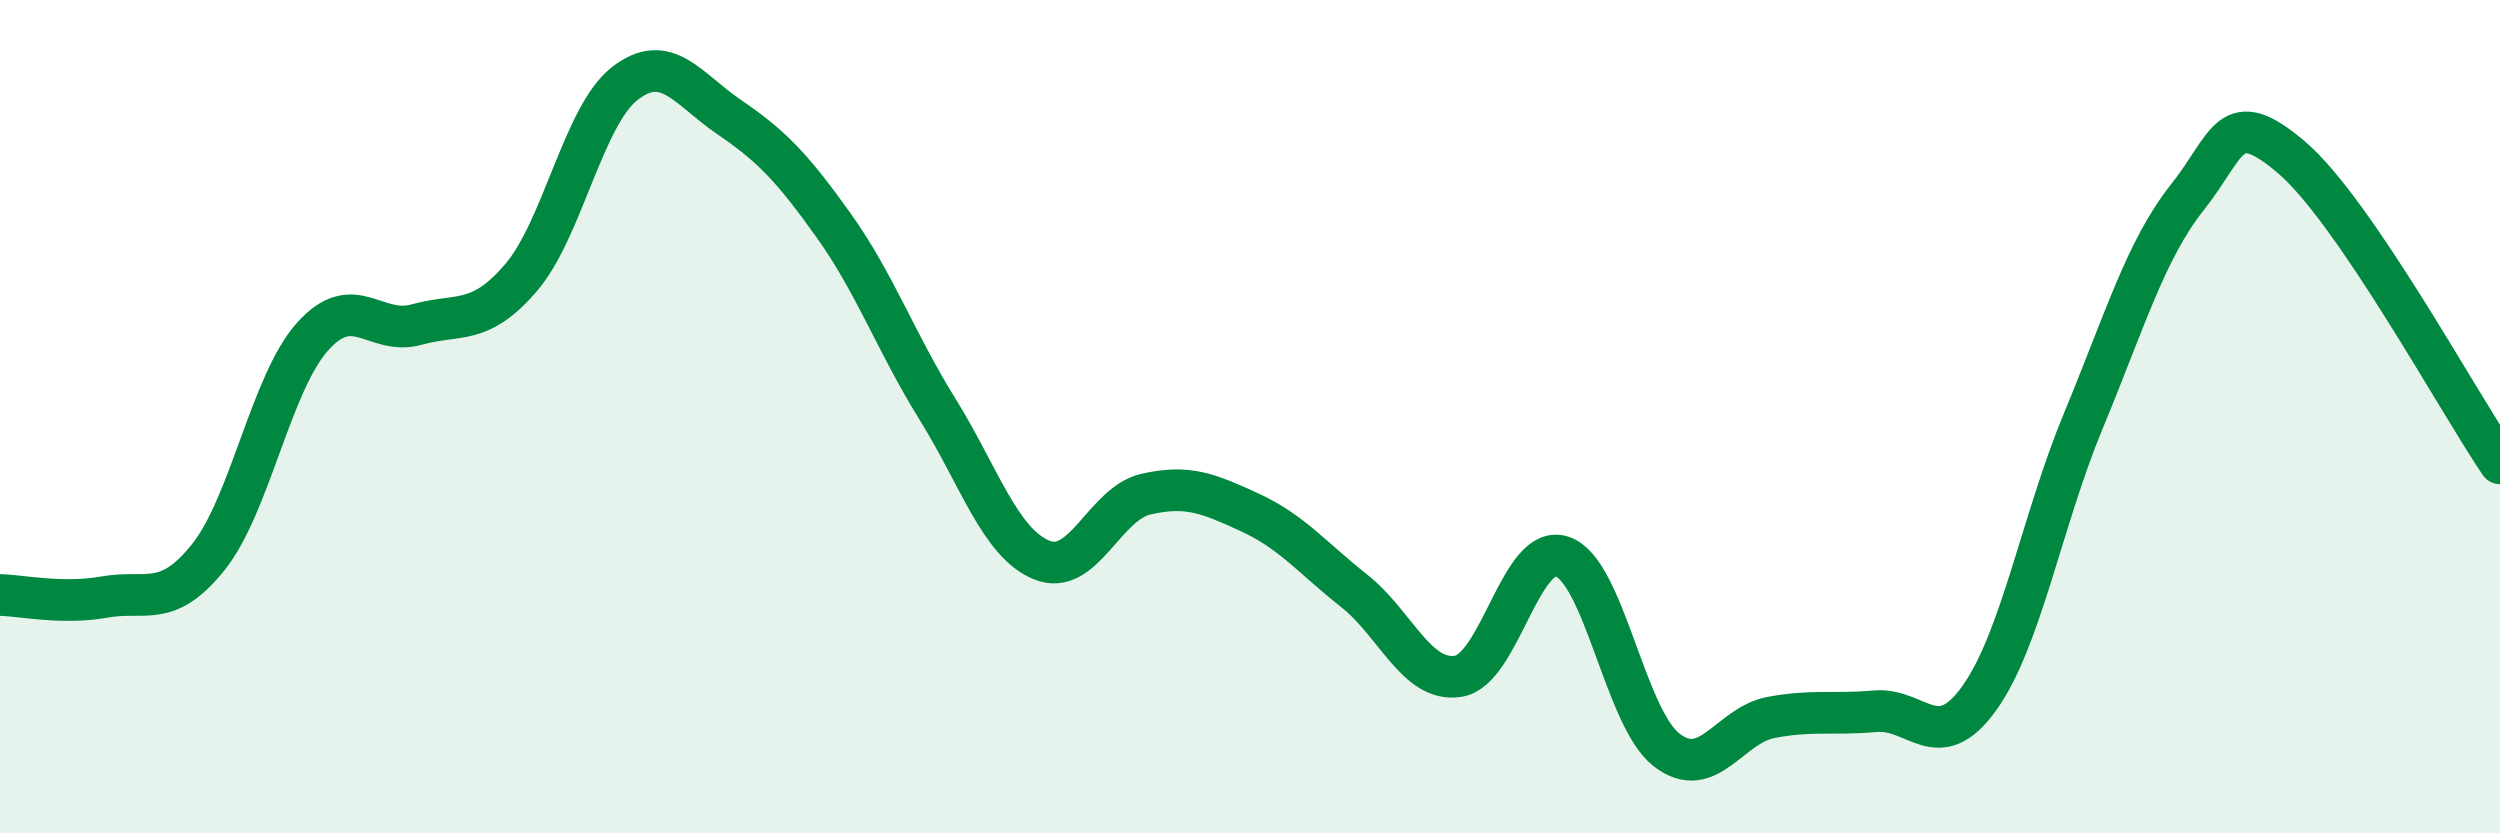
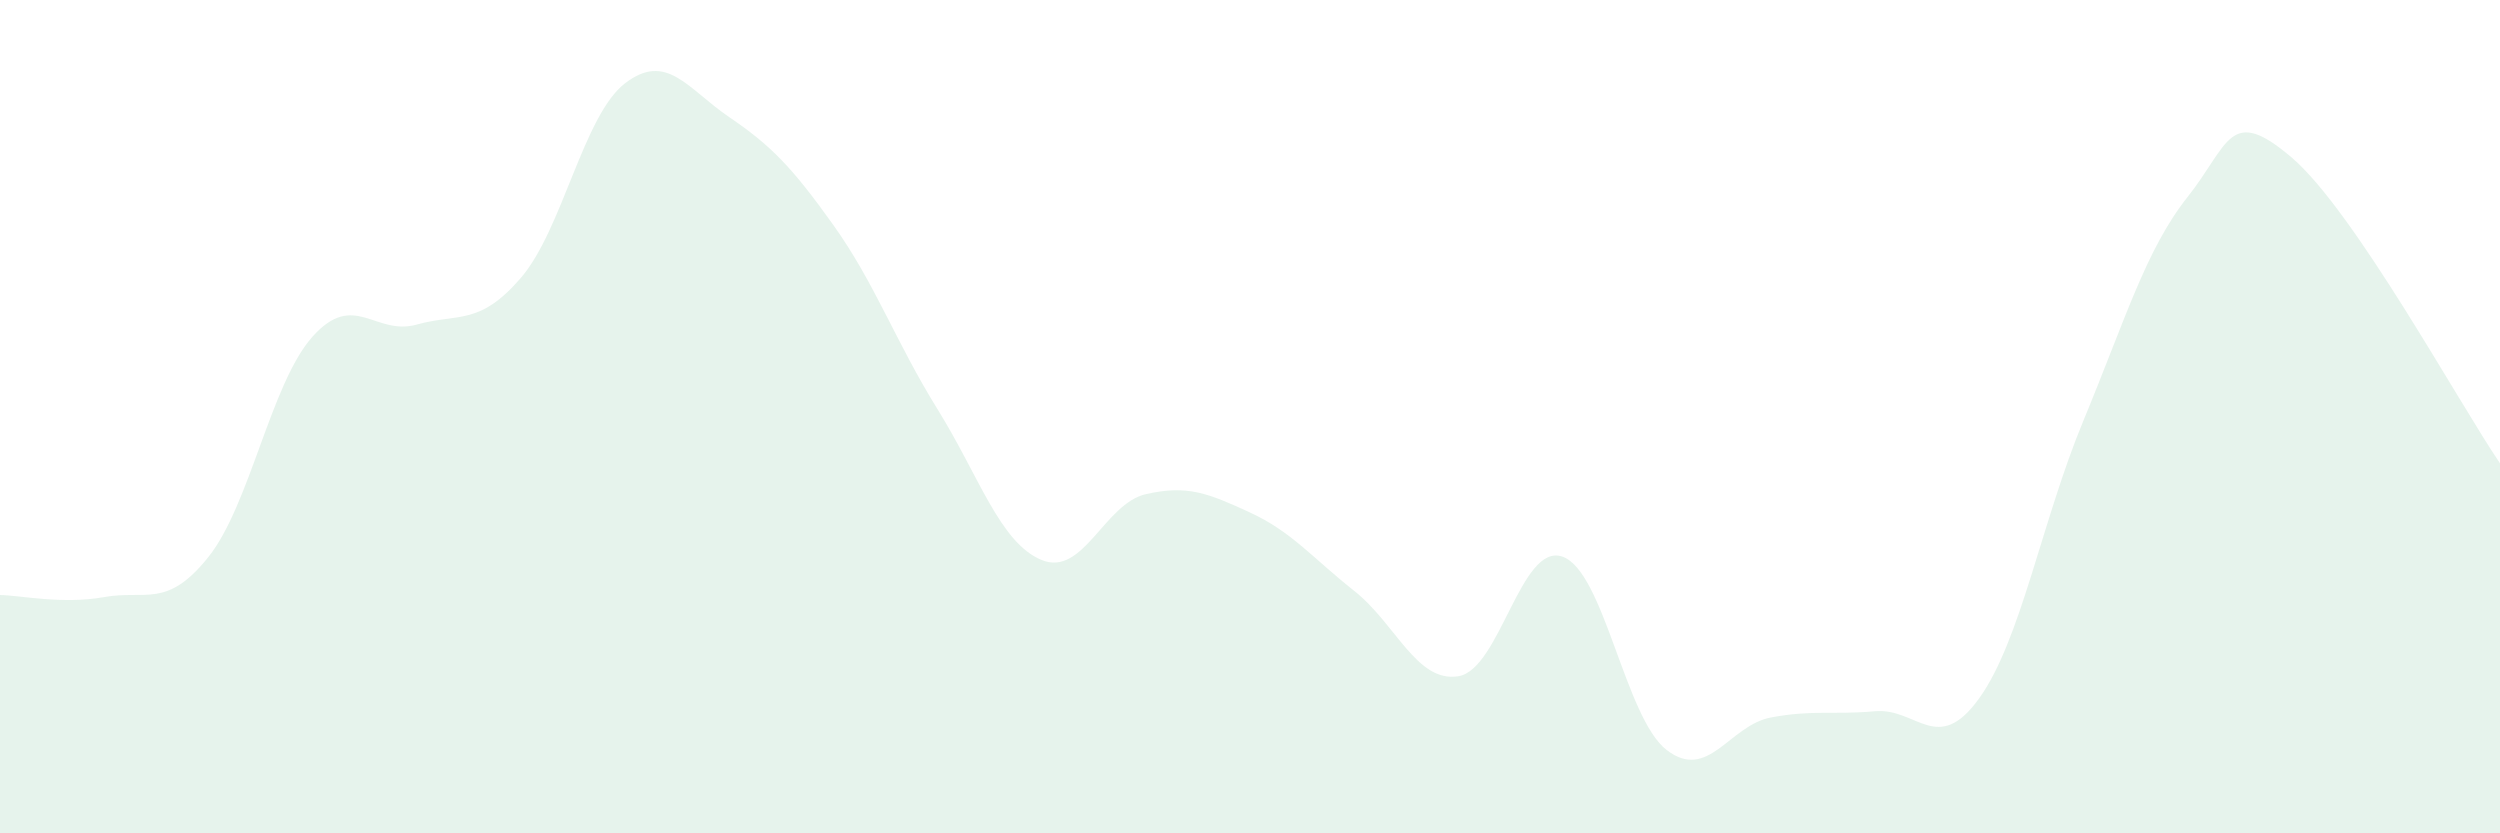
<svg xmlns="http://www.w3.org/2000/svg" width="60" height="20" viewBox="0 0 60 20">
  <path d="M 0,14.28 C 0.5,14.29 1.5,14.51 2.5,14.33 C 3.5,14.15 4,14.62 5,13.37 C 6,12.12 6.5,9.2 7.5,8.08 C 8.5,6.96 9,8.07 10,7.79 C 11,7.51 11.5,7.83 12.5,6.67 C 13.5,5.51 14,2.77 15,2 C 16,1.23 16.5,2.13 17.5,2.81 C 18.5,3.49 19,4 20,5.4 C 21,6.8 21.5,8.21 22.5,9.82 C 23.5,11.43 24,13.03 25,13.44 C 26,13.85 26.5,12.09 27.5,11.86 C 28.5,11.63 29,11.84 30,12.3 C 31,12.76 31.5,13.39 32.5,14.18 C 33.5,14.97 34,16.39 35,16.23 C 36,16.07 36.5,13.01 37.5,13.36 C 38.5,13.71 39,17.23 40,18 C 41,18.77 41.5,17.41 42.5,17.22 C 43.5,17.03 44,17.16 45,17.07 C 46,16.98 46.5,18.15 47.5,16.76 C 48.5,15.37 49,12.51 50,10.1 C 51,7.69 51.5,5.99 52.5,4.73 C 53.5,3.47 53.5,2.5 55,3.78 C 56.5,5.06 59,9.65 60,11.12L60 20L0 20Z" fill="#008740" opacity="0.1" stroke-linecap="round" stroke-linejoin="round" />
-   <path d="M 0,14.28 C 0.5,14.29 1.5,14.51 2.5,14.33 C 3.5,14.15 4,14.62 5,13.37 C 6,12.12 6.5,9.2 7.5,8.08 C 8.5,6.96 9,8.07 10,7.79 C 11,7.51 11.5,7.83 12.5,6.67 C 13.5,5.51 14,2.77 15,2 C 16,1.23 16.5,2.13 17.5,2.81 C 18.5,3.49 19,4 20,5.4 C 21,6.8 21.5,8.21 22.5,9.82 C 23.5,11.43 24,13.03 25,13.44 C 26,13.85 26.5,12.09 27.5,11.86 C 28.5,11.63 29,11.84 30,12.3 C 31,12.76 31.5,13.39 32.5,14.18 C 33.5,14.97 34,16.39 35,16.23 C 36,16.07 36.5,13.01 37.5,13.36 C 38.5,13.71 39,17.23 40,18 C 41,18.77 41.5,17.41 42.5,17.22 C 43.5,17.03 44,17.16 45,17.07 C 46,16.98 46.5,18.15 47.5,16.76 C 48.5,15.37 49,12.51 50,10.1 C 51,7.69 51.5,5.99 52.5,4.73 C 53.5,3.47 53.5,2.5 55,3.78 C 56.5,5.06 59,9.65 60,11.12" stroke="#008740" stroke-width="1" fill="none" stroke-linecap="round" stroke-linejoin="round" />
</svg>